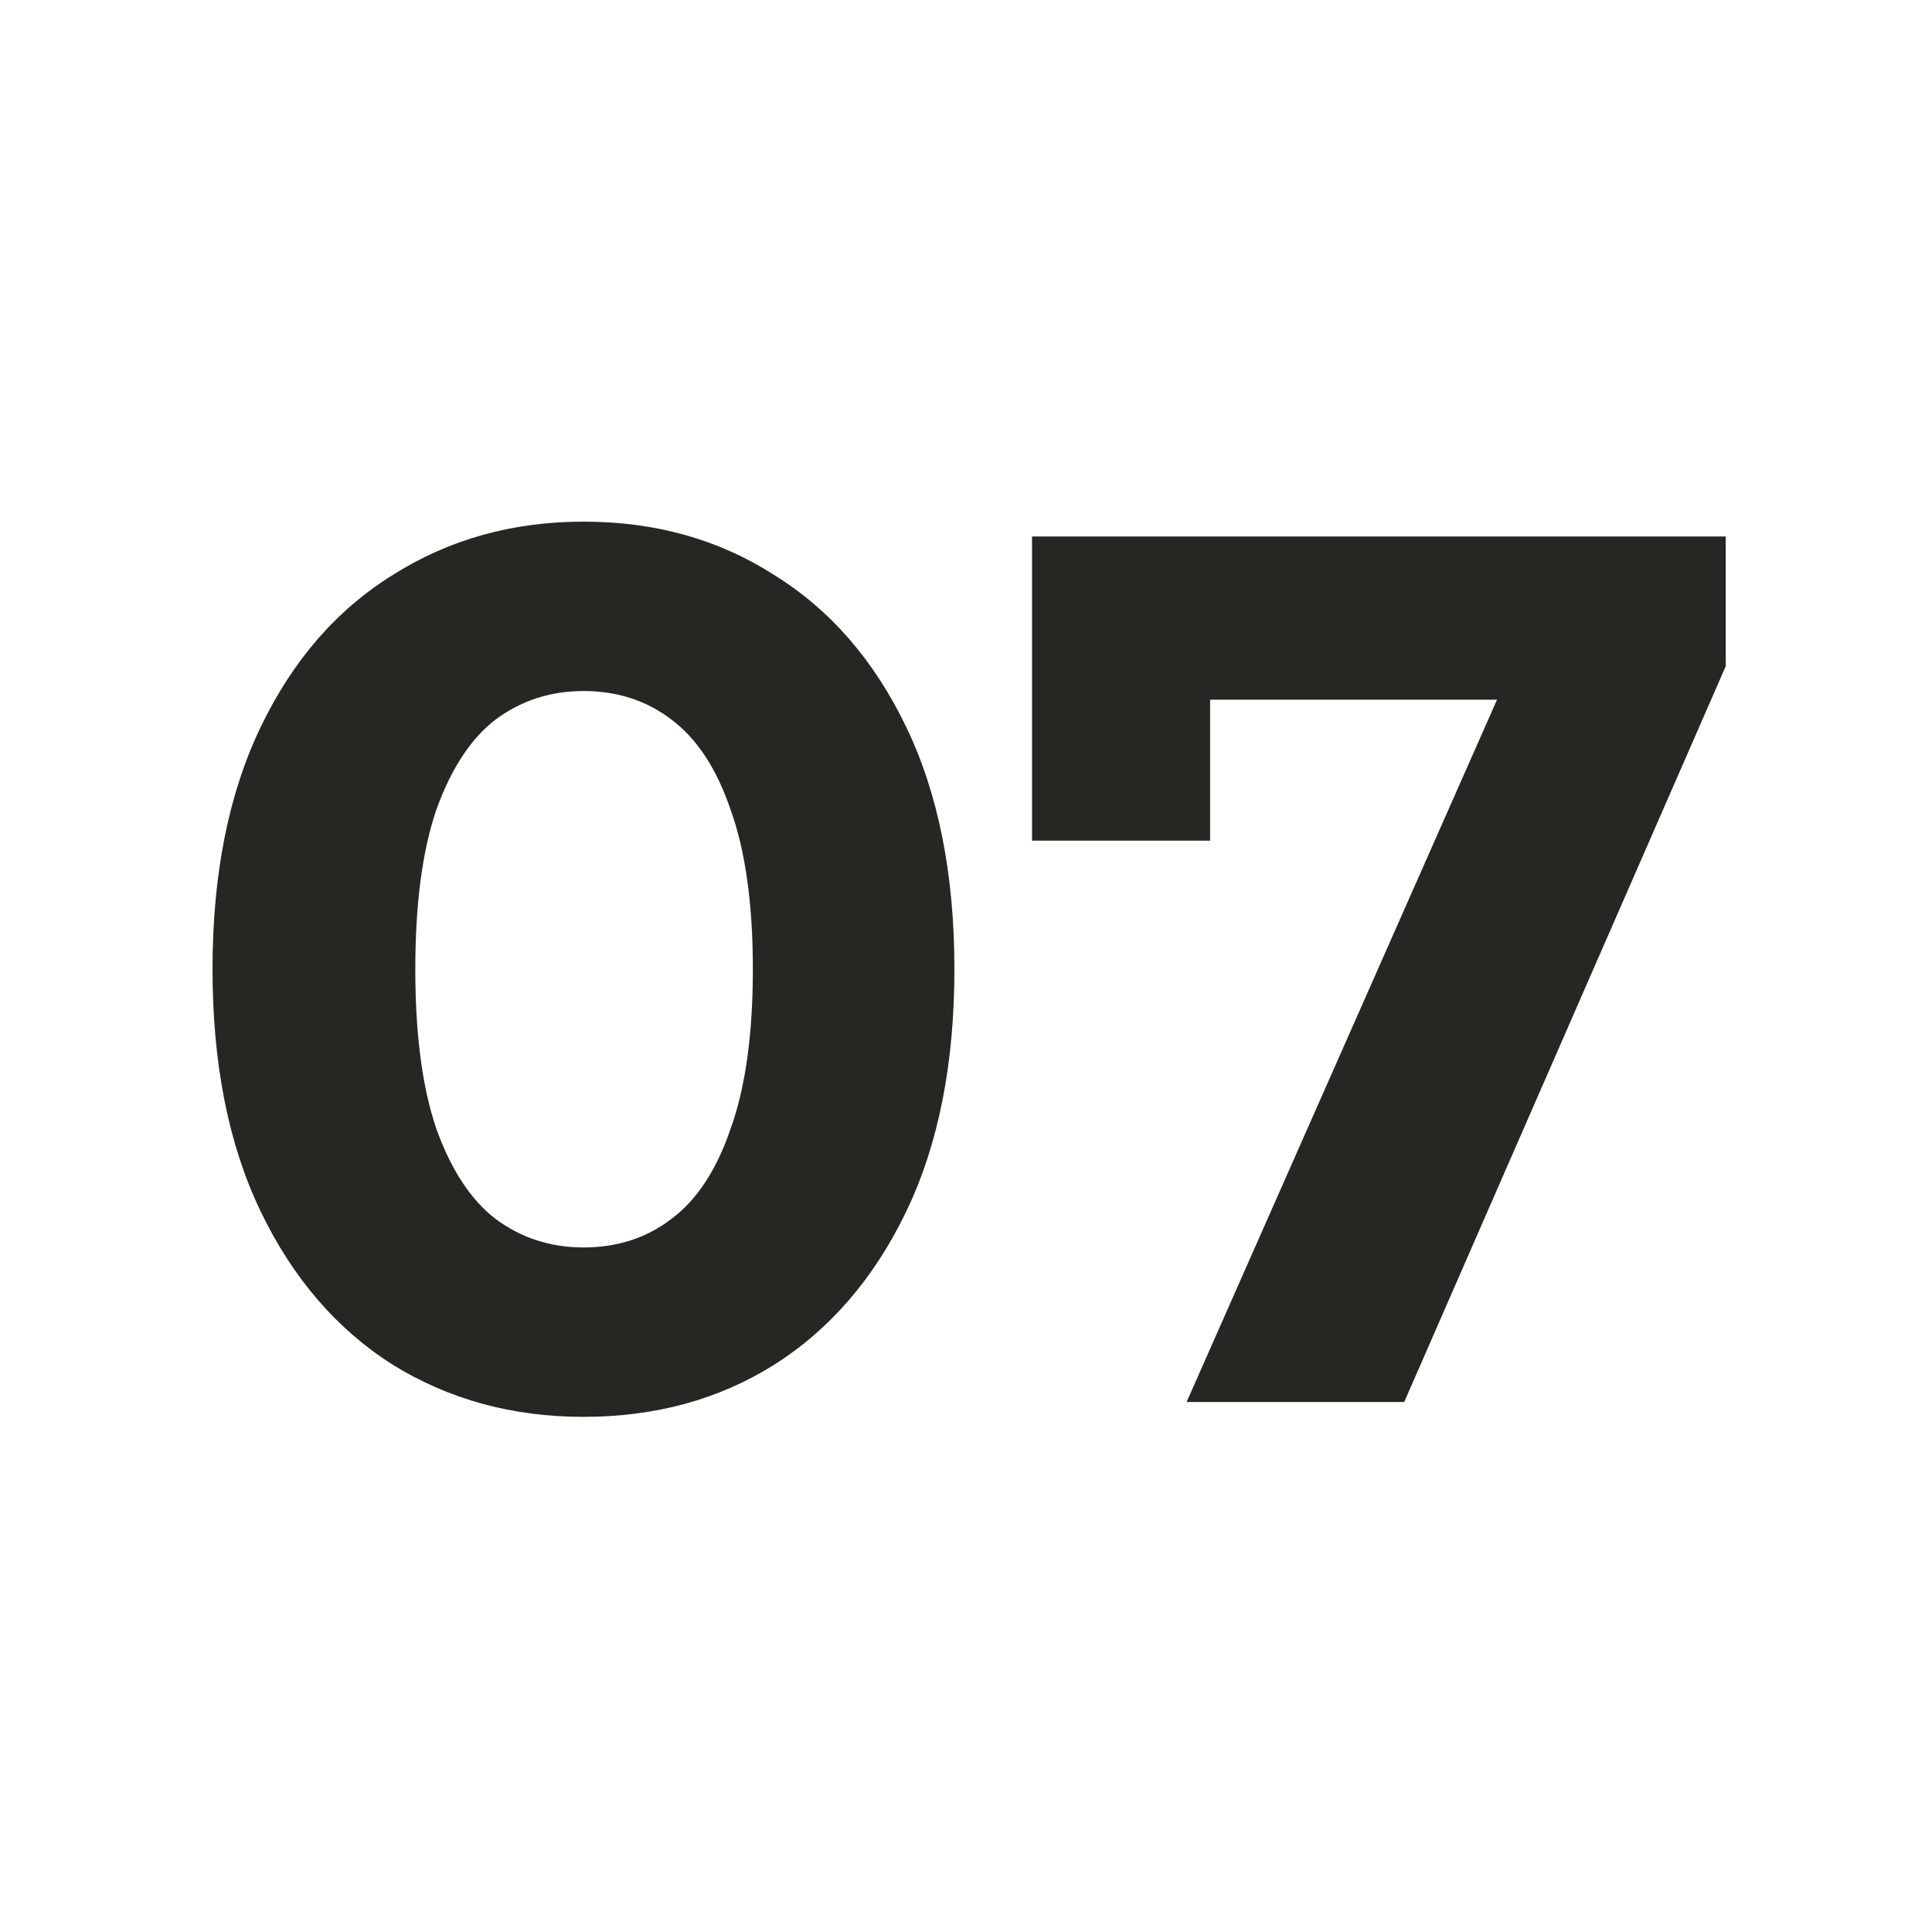
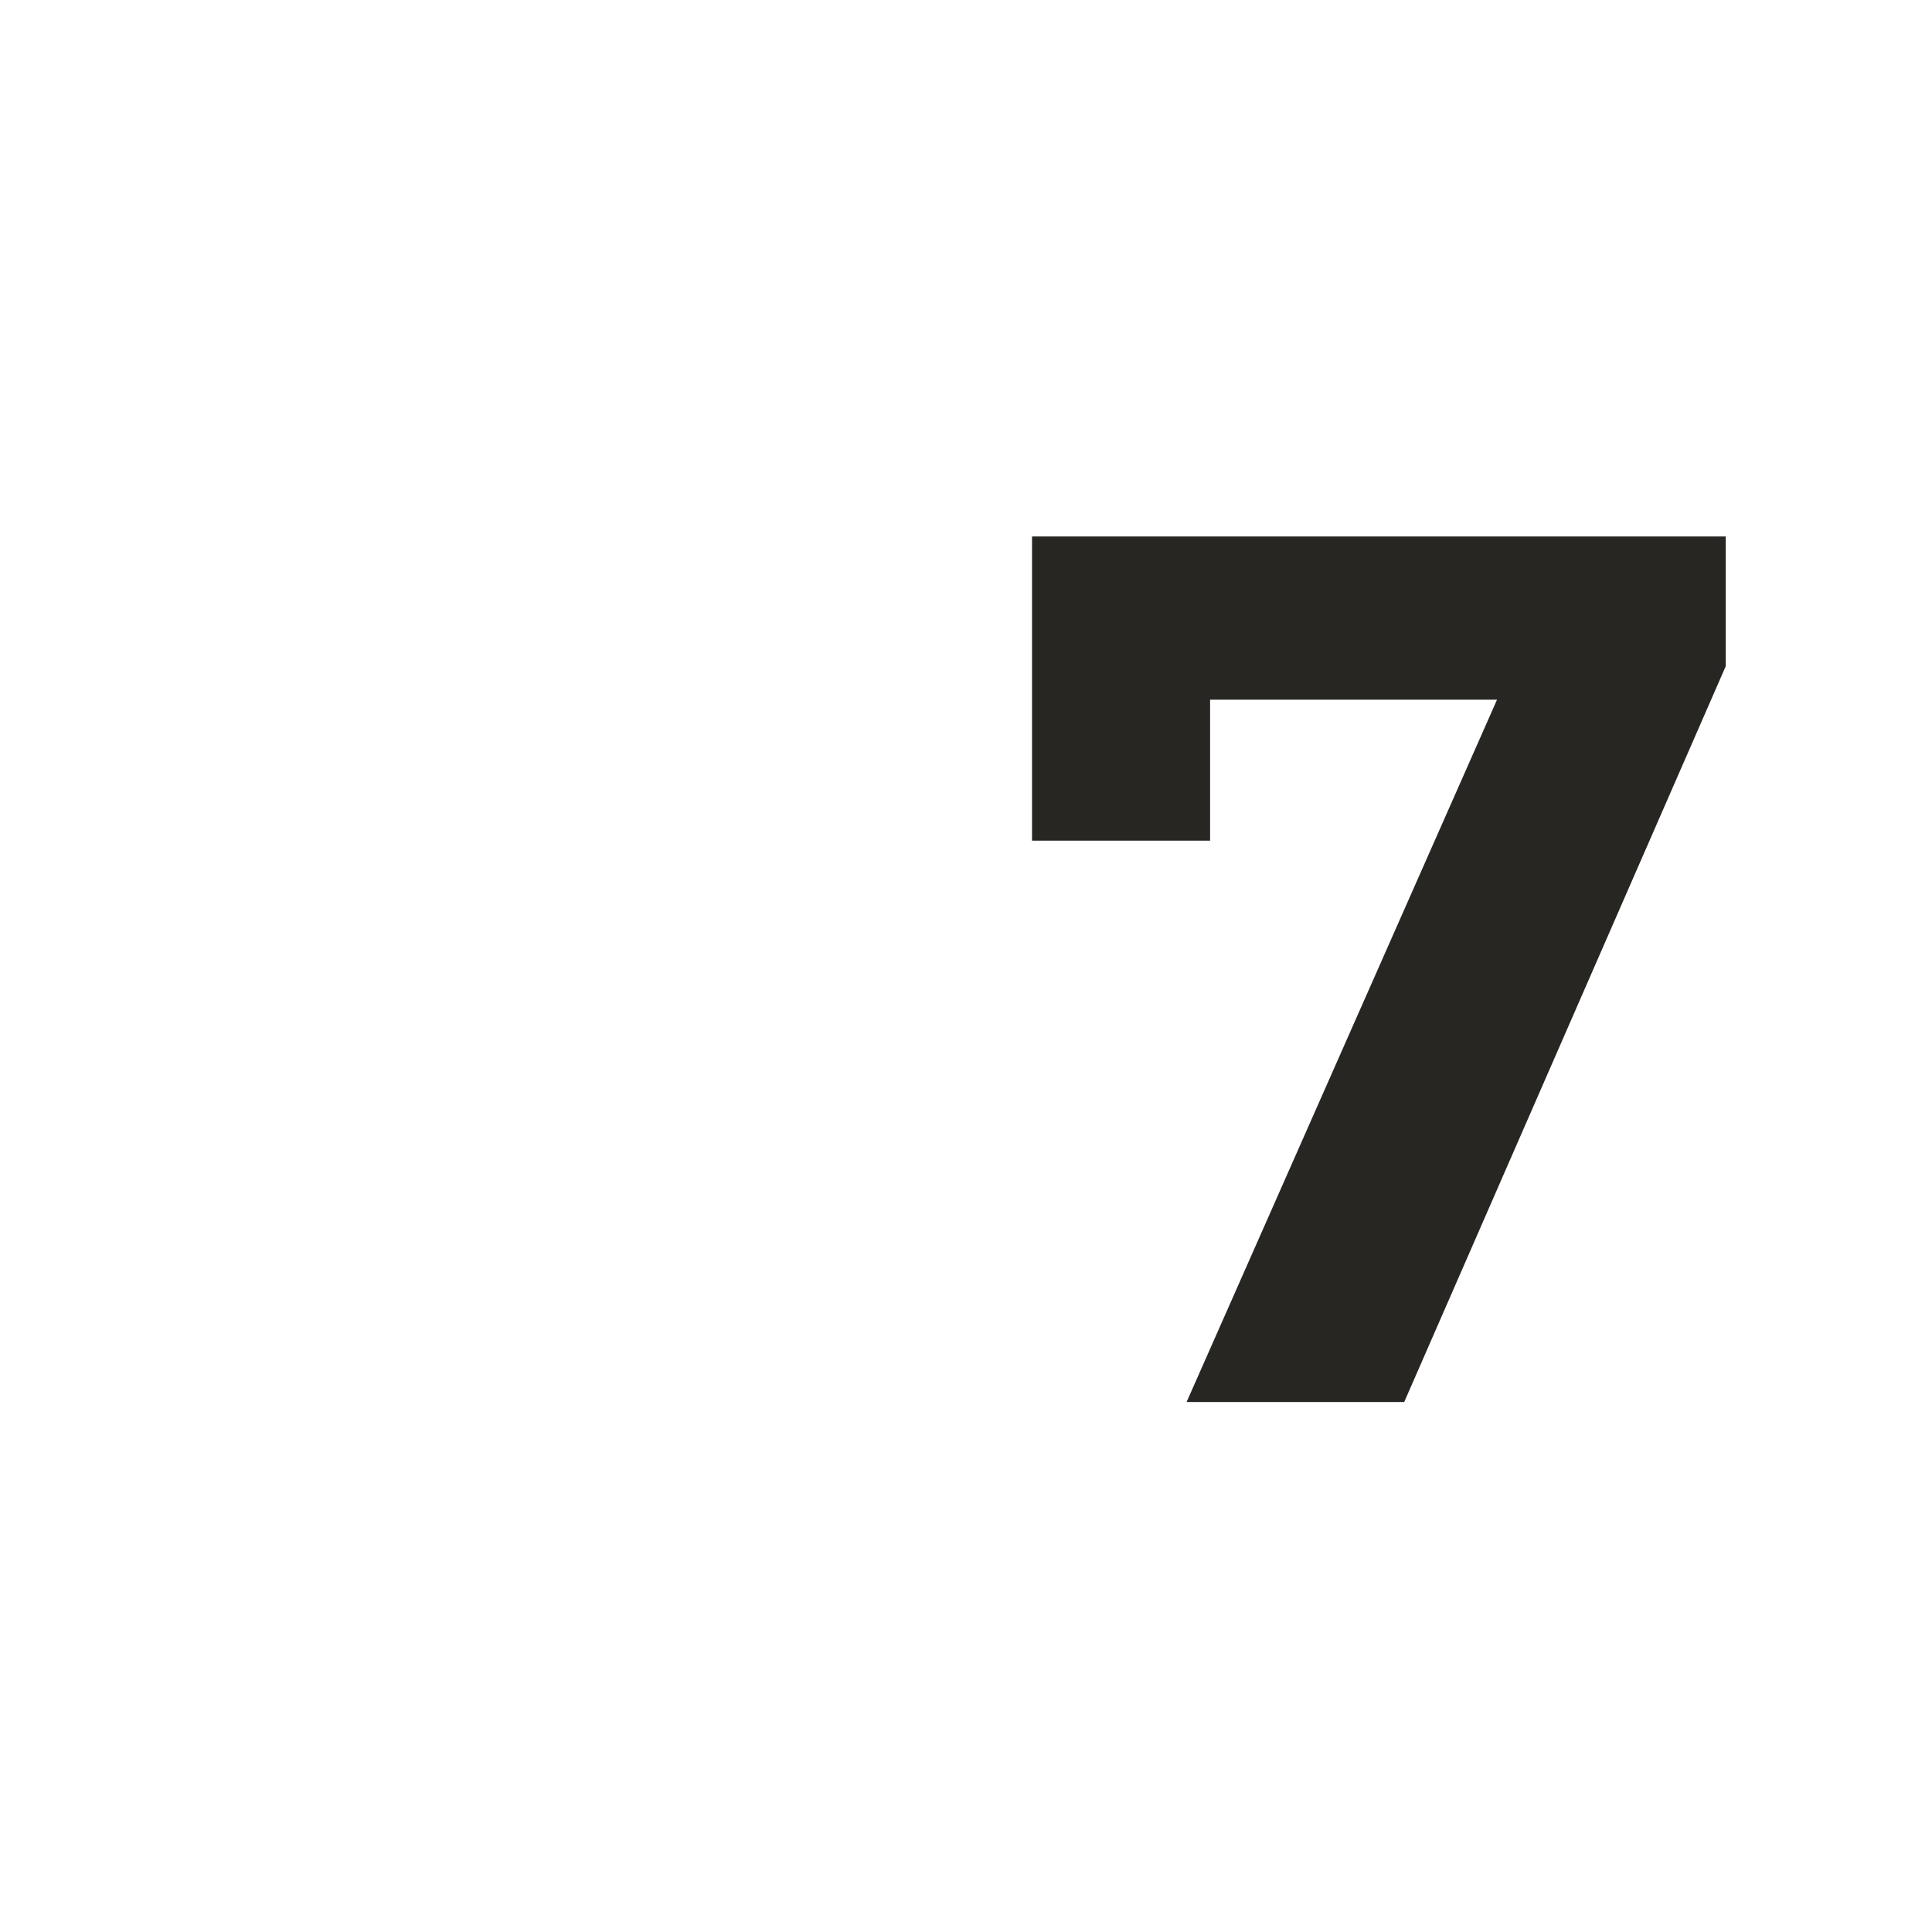
<svg xmlns="http://www.w3.org/2000/svg" width="100" height="100" viewBox="0 0 100 100" fill="none">
-   <path d="M30.2 73.336C26.531 73.336 23.245 72.44 20.344 70.648C17.443 68.813 15.16 66.168 13.496 62.712C11.832 59.256 11 55.075 11 50.168C11 45.261 11.832 41.08 13.496 37.624C15.16 34.168 17.443 31.544 20.344 29.752C23.245 27.917 26.531 27 30.2 27C33.912 27 37.197 27.917 40.056 29.752C42.957 31.544 45.24 34.168 46.904 37.624C48.568 41.08 49.4 45.261 49.4 50.168C49.4 55.075 48.568 59.256 46.904 62.712C45.24 66.168 42.957 68.813 40.056 70.648C37.197 72.44 33.912 73.336 30.2 73.336ZM30.2 64.568C31.949 64.568 33.464 64.077 34.744 63.096C36.067 62.115 37.091 60.557 37.816 58.424C38.584 56.291 38.968 53.539 38.968 50.168C38.968 46.797 38.584 44.045 37.816 41.912C37.091 39.779 36.067 38.221 34.744 37.24C33.464 36.259 31.949 35.768 30.2 35.768C28.493 35.768 26.979 36.259 25.656 37.24C24.376 38.221 23.352 39.779 22.584 41.912C21.859 44.045 21.496 46.797 21.496 50.168C21.496 53.539 21.859 56.291 22.584 58.424C23.352 60.557 24.376 62.115 25.656 63.096C26.979 64.077 28.493 64.568 30.2 64.568Z" fill="#282623" />
  <path d="M61.418 72.568L79.466 31.736L82.154 36.216H58.026L62.634 31.352V43.512H53.418V27.768H89.322V34.488L72.682 72.568H61.418Z" fill="#282623" />
</svg>